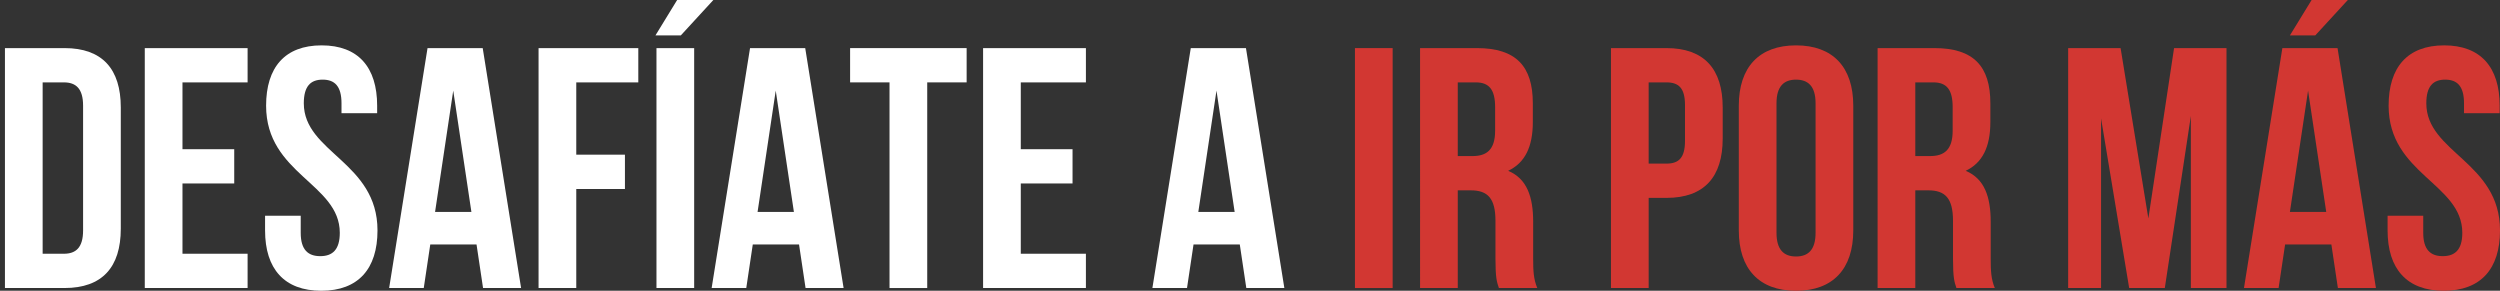
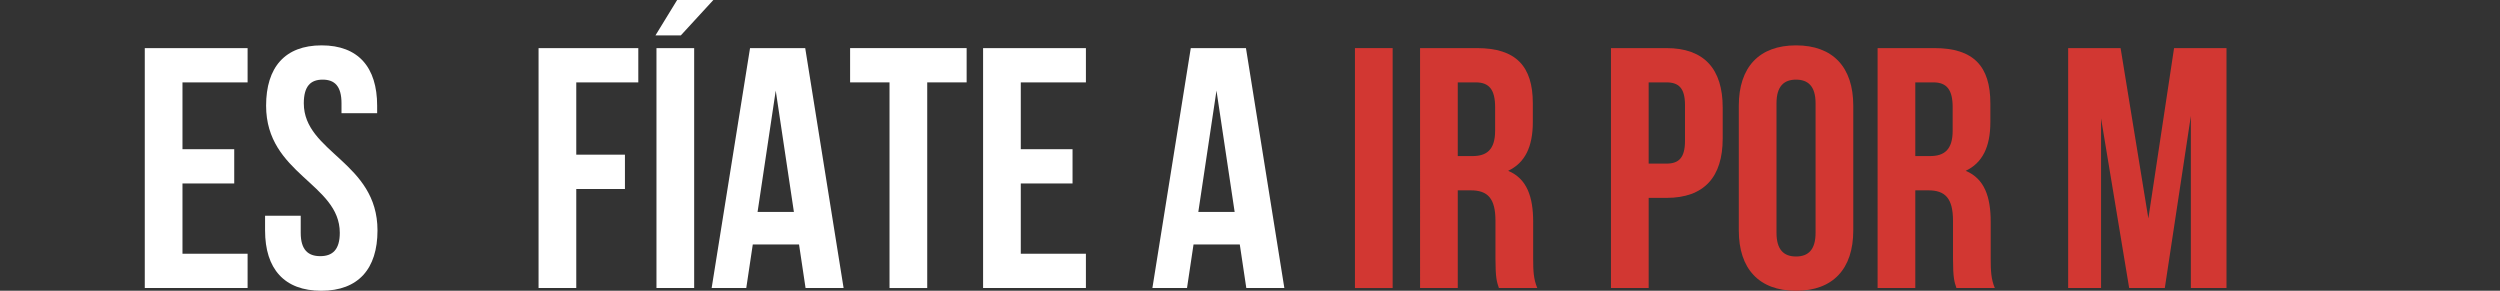
<svg xmlns="http://www.w3.org/2000/svg" version="1.1" id="Capa_1" x="0px" y="0px" width="613.045px" height="71.301px" viewBox="0 0 613.045 71.301" enable-background="new 0 0 613.045 71.301" xml:space="preserve">
  <rect x="0" y="0" width="613.045" height="71.301" fill="#333333" stroke="none" />
  <g>
-     <path fill="#FFFFFF" d="M1.212,11.796h14.624c9.246,0,13.784,5.127,13.784,14.54v29.752c0,9.413-4.539,14.54-13.784,14.54H1.212   V11.796z M10.457,20.201v42.022h5.211c2.942,0,4.707-1.513,4.707-5.715V25.916c0-4.202-1.765-5.715-4.707-5.715H10.457z" />
    <path fill="#FFFFFF" d="M44.747,36.59h12.691v8.405H44.747v17.229h15.969v8.405H35.501V11.796h25.214v8.405H44.747V36.59z" />
    <path fill="#FFFFFF" d="M78.868,11.124c8.993,0,13.615,5.379,13.615,14.792v1.849h-8.741v-2.437c0-4.203-1.681-5.8-4.622-5.8   c-2.942,0-4.623,1.597-4.623,5.8c0,12.103,18.07,14.372,18.07,31.181c0,9.413-4.707,14.792-13.784,14.792   C69.707,71.301,65,65.922,65,56.509v-3.613h8.741v4.201c0,4.202,1.849,5.716,4.791,5.716c2.941,0,4.791-1.514,4.791-5.716   c0-12.102-18.07-14.371-18.07-31.181C65.253,16.503,69.875,11.124,78.868,11.124z" />
-     <path fill="#FFFFFF" d="M127.782,70.629h-9.329l-1.597-10.675H105.51l-1.597,10.675h-8.488l9.413-58.833h13.531L127.782,70.629z    M106.687,51.97h8.909l-4.455-29.751L106.687,51.97z" />
    <path fill="#FFFFFF" d="M141.312,37.935h11.934v8.404h-11.934v24.29h-9.246V11.796h24.458v8.405h-15.212V37.935z" />
    <path fill="#FFFFFF" d="M175.518-0.643l-8.573,9.329h-6.219l5.715-9.329H175.518z M160.978,11.796h9.245v58.833h-9.245V11.796z" />
    <path fill="#FFFFFF" d="M206.866,70.629h-9.329l-1.597-10.675h-11.346l-1.597,10.675h-8.489l9.414-58.833h13.531L206.866,70.629z    M185.77,51.97h8.909l-4.455-29.751L185.77,51.97z" />
    <path fill="#FFFFFF" d="M208.461,11.796h28.576v8.405h-9.665v50.428h-9.245V20.201h-9.666V11.796z" />
    <path fill="#FFFFFF" d="M250.315,36.59h12.691v8.405h-12.691v17.229h15.969v8.405H241.07V11.796h25.214v8.405h-15.969V36.59z" />
    <path fill="#FFFFFF" d="M314.945,70.629h-9.329l-1.597-10.675h-11.346l-1.597,10.675h-8.489L292,11.796h13.531L314.945,70.629z    M293.849,51.97h8.909l-4.455-29.751L293.849,51.97z" />
    <path fill="#D23732" d="M332.257,11.796h9.245v58.833h-9.245V11.796z" />
    <path fill="#D23732" d="M367.556,70.629c-0.505-1.513-0.841-2.438-0.841-7.229v-9.245c0-5.463-1.849-7.48-6.051-7.48h-3.194v23.954   h-9.245V11.796h13.952c9.582,0,13.7,4.455,13.7,13.532v4.622c0,6.052-1.933,10.001-6.051,11.935   c4.622,1.933,6.135,6.388,6.135,12.523v9.077c0,2.857,0.084,4.958,1.009,7.144H367.556z M357.469,20.201v18.07h3.614   c3.446,0,5.547-1.513,5.547-6.22v-5.799c0-4.203-1.429-6.051-4.708-6.051H357.469z" />
    <path fill="#D23732" d="M422.436,26.336v7.648c0,9.413-4.538,14.54-13.783,14.54h-4.37v22.104h-9.245V11.796h13.615   C417.897,11.796,422.436,16.923,422.436,26.336z M404.282,20.201V40.12h4.37c2.941,0,4.539-1.345,4.539-5.547v-8.825   c0-4.202-1.598-5.547-4.539-5.547H404.282z" />
    <path fill="#D23732" d="M426.385,25.916c0-9.413,4.958-14.792,14.035-14.792s14.036,5.379,14.036,14.792v30.593   c0,9.413-4.959,14.792-14.036,14.792s-14.035-5.379-14.035-14.792V25.916z M435.63,57.097c0,4.202,1.849,5.8,4.79,5.8   s4.791-1.598,4.791-5.8V25.328c0-4.203-1.85-5.8-4.791-5.8s-4.79,1.597-4.79,5.8V57.097z" />
    <path fill="#D23732" d="M479.753,70.629c-0.505-1.513-0.841-2.438-0.841-7.229v-9.245c0-5.463-1.849-7.48-6.052-7.48h-3.193v23.954   h-9.245V11.796h13.951c9.582,0,13.7,4.455,13.7,13.532v4.622c0,6.052-1.934,10.001-6.052,11.935   c4.623,1.933,6.136,6.388,6.136,12.523v9.077c0,2.857,0.084,4.958,1.009,7.144H479.753z M469.667,20.201v18.07h3.614   c3.445,0,5.547-1.513,5.547-6.22v-5.799c0-4.203-1.429-6.051-4.707-6.051H469.667z" />
    <path fill="#D23732" d="M526.816,53.567l6.304-41.771h12.858v58.833h-8.74V28.438l-6.388,42.191h-8.74l-6.892-41.603v41.603h-8.069   V11.796h12.859L526.816,53.567z" />
-     <path fill="#D23732" d="M582.621,70.629h-9.329l-1.597-10.675h-11.347l-1.597,10.675h-8.488l9.413-58.833h13.531L582.621,70.629z    M576.317-0.643l-8.572,9.329h-6.22l5.715-9.329H576.317z M561.525,51.97h8.909l-4.454-29.751L561.525,51.97z" />
-     <path fill="#D23732" d="M599.346,11.124c8.992,0,13.615,5.379,13.615,14.792v1.849h-8.741v-2.437c0-4.203-1.681-5.8-4.622-5.8   s-4.623,1.597-4.623,5.8c0,12.103,18.07,14.372,18.07,31.181c0,9.413-4.707,14.792-13.783,14.792   c-9.077,0-13.784-5.379-13.784-14.792v-3.613h8.741v4.201c0,4.202,1.849,5.716,4.79,5.716c2.942,0,4.791-1.514,4.791-5.716   c0-12.102-18.07-14.371-18.07-31.181C585.729,16.503,590.353,11.124,599.346,11.124z" />
  </g>
</svg>